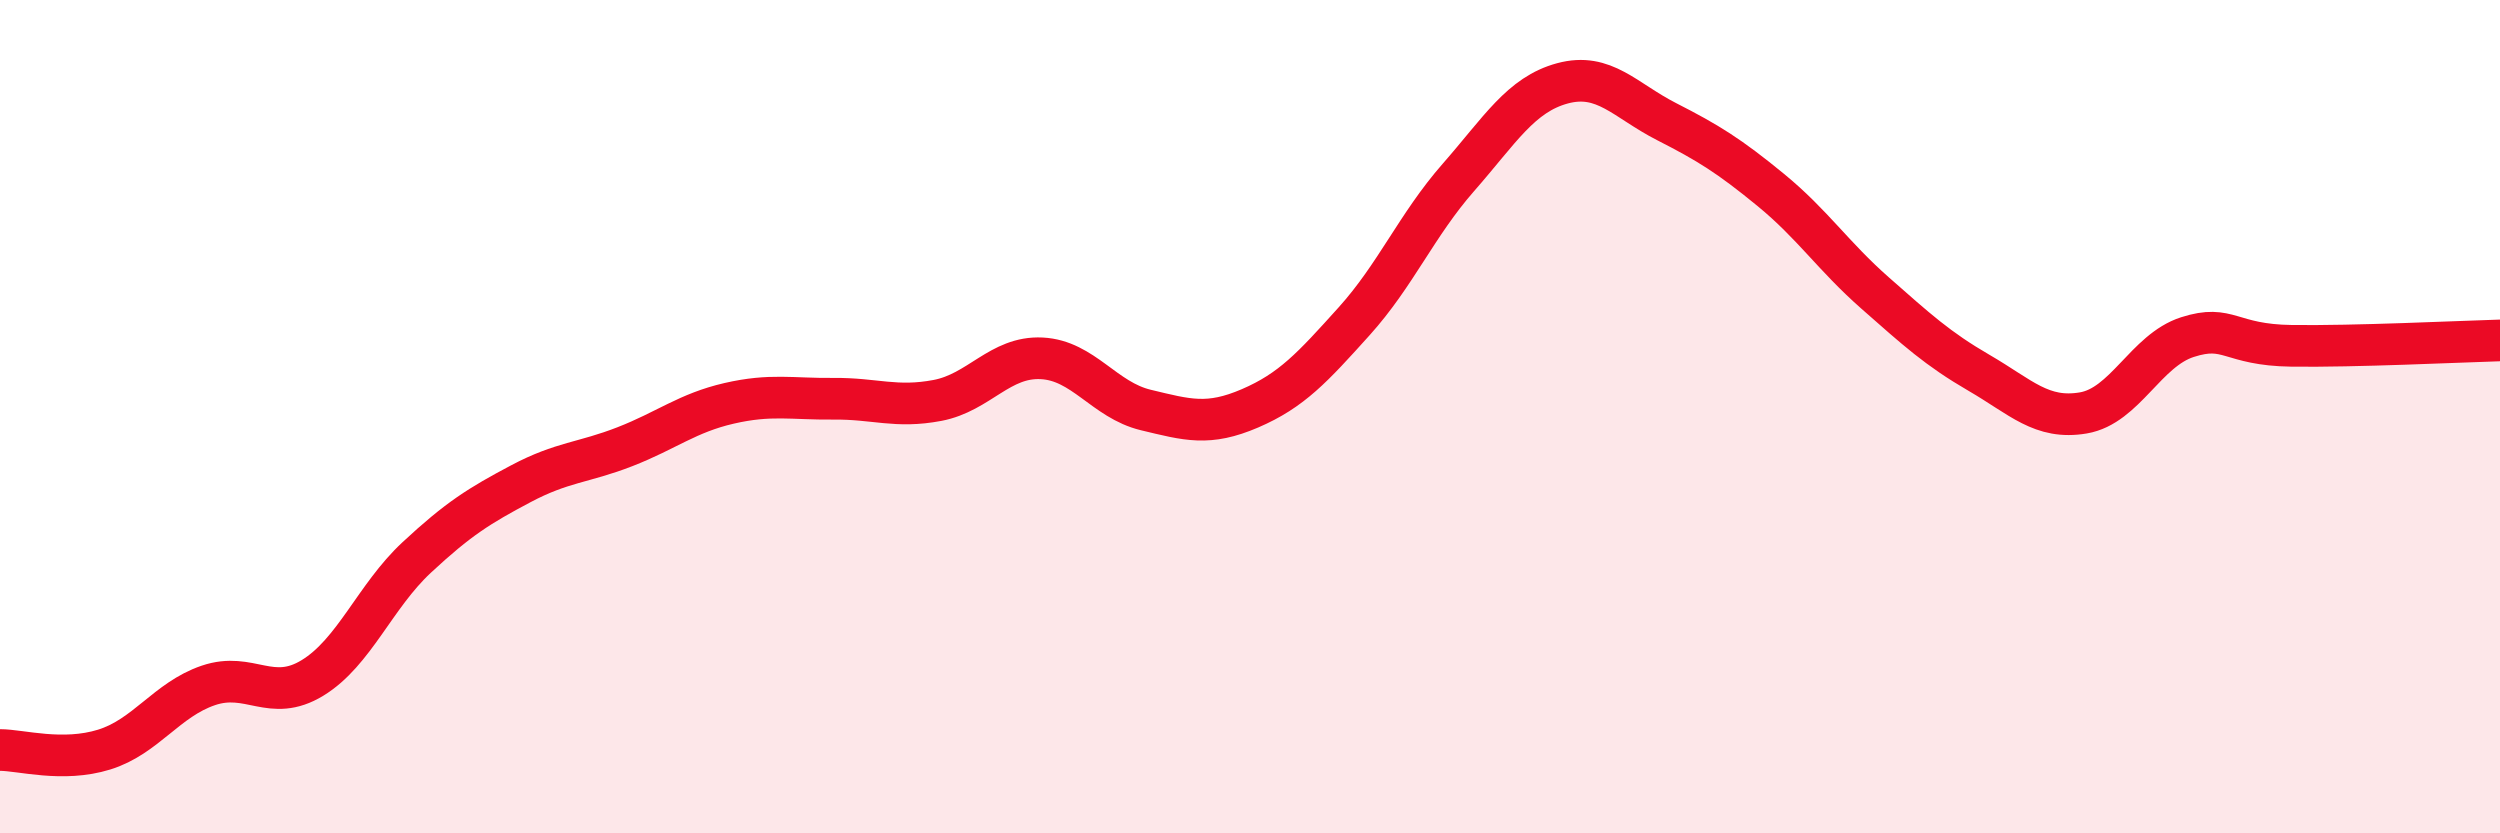
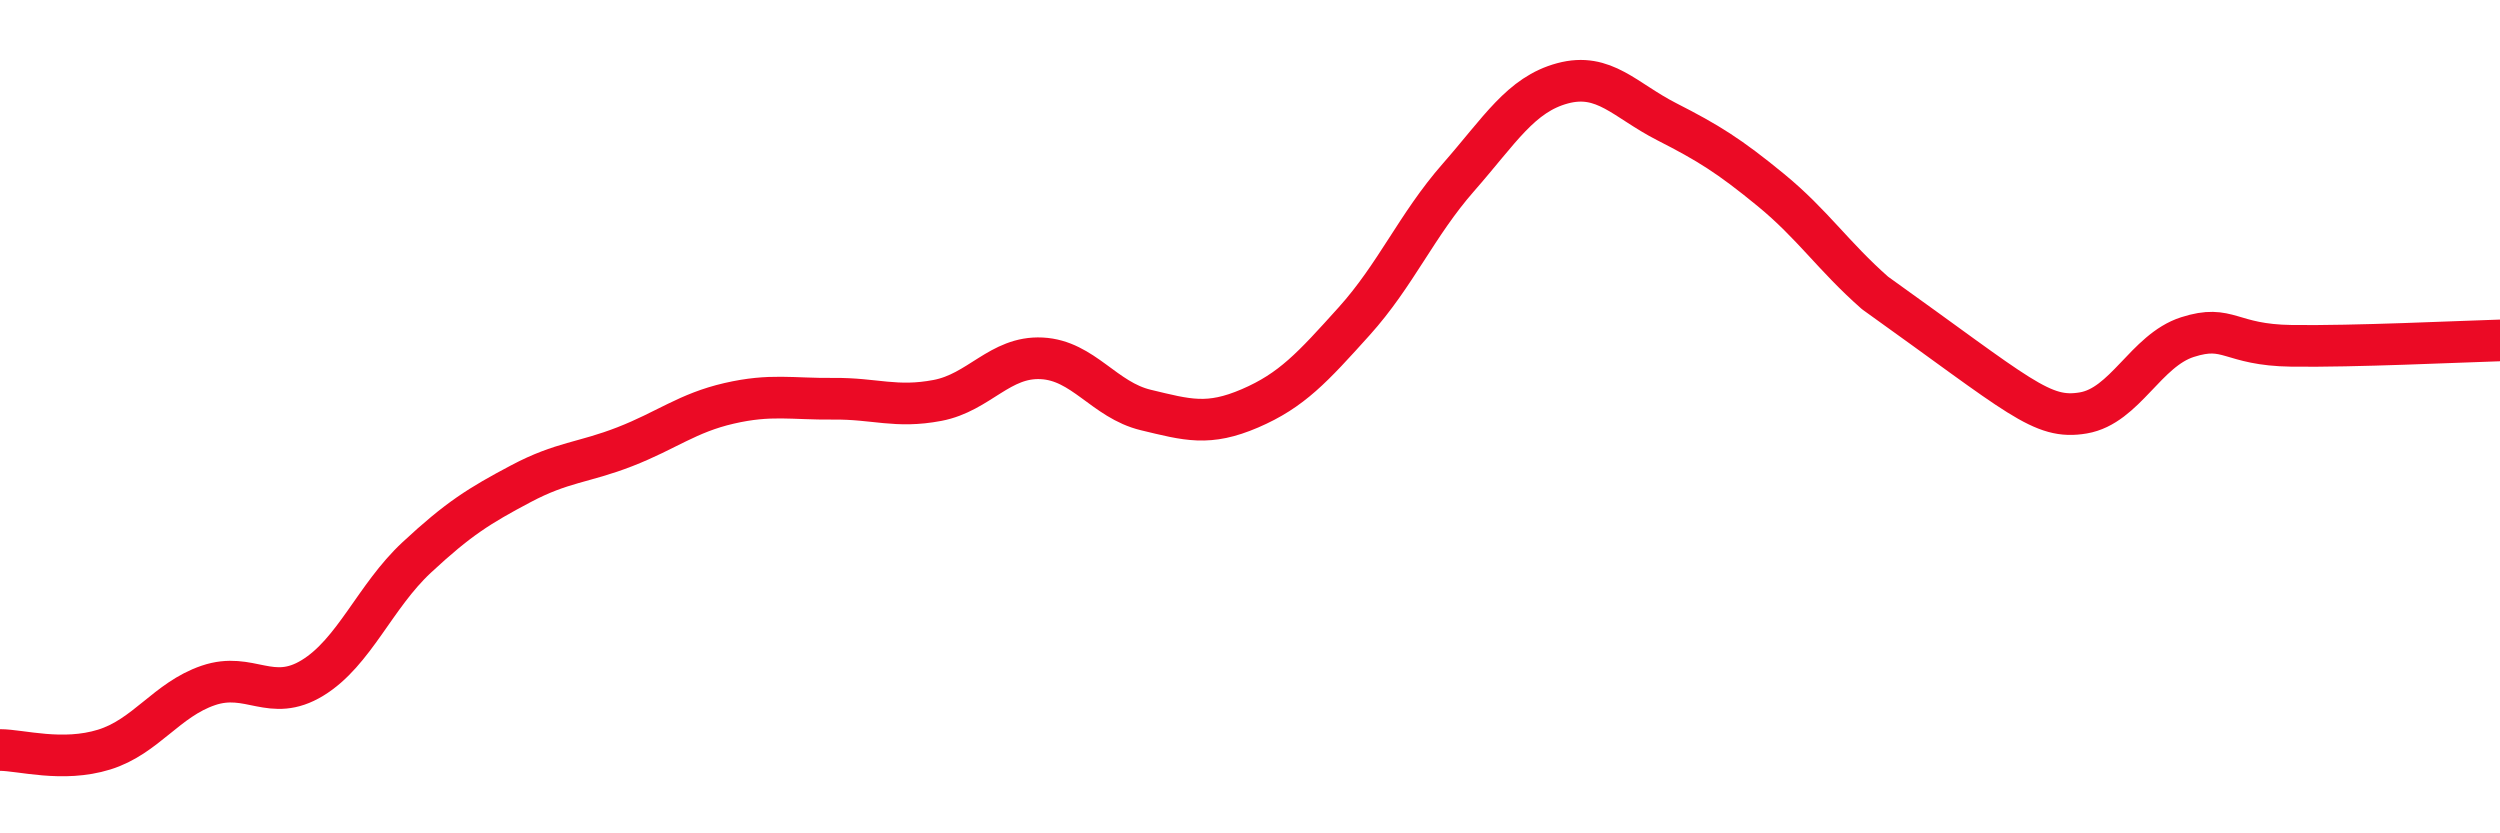
<svg xmlns="http://www.w3.org/2000/svg" width="60" height="20" viewBox="0 0 60 20">
-   <path d="M 0,18 C 0.5,18 1.5,18.3 2.5,17.99 C 3.5,17.68 4,16.79 5,16.45 C 6,16.11 6.5,16.88 7.5,16.27 C 8.5,15.66 9,14.31 10,13.38 C 11,12.45 11.5,12.14 12.5,11.61 C 13.5,11.08 14,11.11 15,10.72 C 16,10.33 16.5,9.91 17.5,9.68 C 18.5,9.45 19,9.58 20,9.57 C 21,9.56 21.5,9.8 22.5,9.61 C 23.5,9.42 24,8.55 25,8.6 C 26,8.65 26.5,9.6 27.5,9.84 C 28.5,10.08 29,10.23 30,9.8 C 31,9.37 31.5,8.82 32.5,7.71 C 33.5,6.6 34,5.4 35,4.26 C 36,3.12 36.5,2.27 37.5,2 C 38.5,1.73 39,2.41 40,2.92 C 41,3.43 41.5,3.74 42.5,4.56 C 43.5,5.38 44,6.15 45,7.03 C 46,7.91 46.5,8.37 47.5,8.95 C 48.5,9.53 49,10.08 50,9.91 C 51,9.74 51.5,8.41 52.5,8.09 C 53.5,7.77 53.5,8.28 55,8.3 C 56.5,8.32 59,8.2 60,8.17L60 20L0 20Z" fill="#EB0A25" opacity="0.1" stroke-linecap="round" stroke-linejoin="round" />
-   <path d="M 0,18 C 0.5,18 1.5,18.3 2.5,17.99 C 3.5,17.68 4,16.79 5,16.45 C 6,16.11 6.5,16.88 7.5,16.27 C 8.5,15.66 9,14.31 10,13.38 C 11,12.45 11.5,12.14 12.5,11.61 C 13.5,11.08 14,11.11 15,10.72 C 16,10.33 16.5,9.91 17.5,9.68 C 18.5,9.45 19,9.58 20,9.57 C 21,9.56 21.5,9.8 22.5,9.61 C 23.5,9.42 24,8.55 25,8.6 C 26,8.65 26.5,9.6 27.5,9.84 C 28.5,10.08 29,10.23 30,9.8 C 31,9.37 31.5,8.82 32.5,7.71 C 33.5,6.6 34,5.4 35,4.26 C 36,3.12 36.5,2.27 37.5,2 C 38.5,1.73 39,2.41 40,2.92 C 41,3.43 41.5,3.74 42.5,4.56 C 43.5,5.38 44,6.15 45,7.03 C 46,7.91 46.5,8.37 47.5,8.95 C 48.5,9.53 49,10.08 50,9.91 C 51,9.74 51.5,8.41 52.5,8.09 C 53.5,7.77 53.5,8.28 55,8.3 C 56.5,8.32 59,8.2 60,8.17" stroke="#EB0A25" stroke-width="1" fill="none" stroke-linecap="round" stroke-linejoin="round" />
+   <path d="M 0,18 C 0.5,18 1.5,18.3 2.5,17.99 C 3.5,17.68 4,16.79 5,16.45 C 6,16.11 6.5,16.88 7.5,16.27 C 8.5,15.66 9,14.31 10,13.38 C 11,12.45 11.5,12.14 12.5,11.61 C 13.5,11.08 14,11.11 15,10.72 C 16,10.33 16.5,9.91 17.5,9.68 C 18.5,9.45 19,9.58 20,9.57 C 21,9.56 21.5,9.8 22.5,9.61 C 23.5,9.42 24,8.55 25,8.6 C 26,8.65 26.5,9.6 27.5,9.84 C 28.5,10.08 29,10.23 30,9.8 C 31,9.37 31.5,8.82 32.5,7.71 C 33.5,6.6 34,5.4 35,4.26 C 36,3.12 36.5,2.27 37.5,2 C 38.5,1.73 39,2.41 40,2.92 C 41,3.43 41.5,3.74 42.5,4.56 C 43.5,5.38 44,6.15 45,7.03 C 48.5,9.53 49,10.08 50,9.91 C 51,9.74 51.5,8.41 52.5,8.09 C 53.5,7.77 53.5,8.28 55,8.3 C 56.5,8.32 59,8.2 60,8.17" stroke="#EB0A25" stroke-width="1" fill="none" stroke-linecap="round" stroke-linejoin="round" />
</svg>